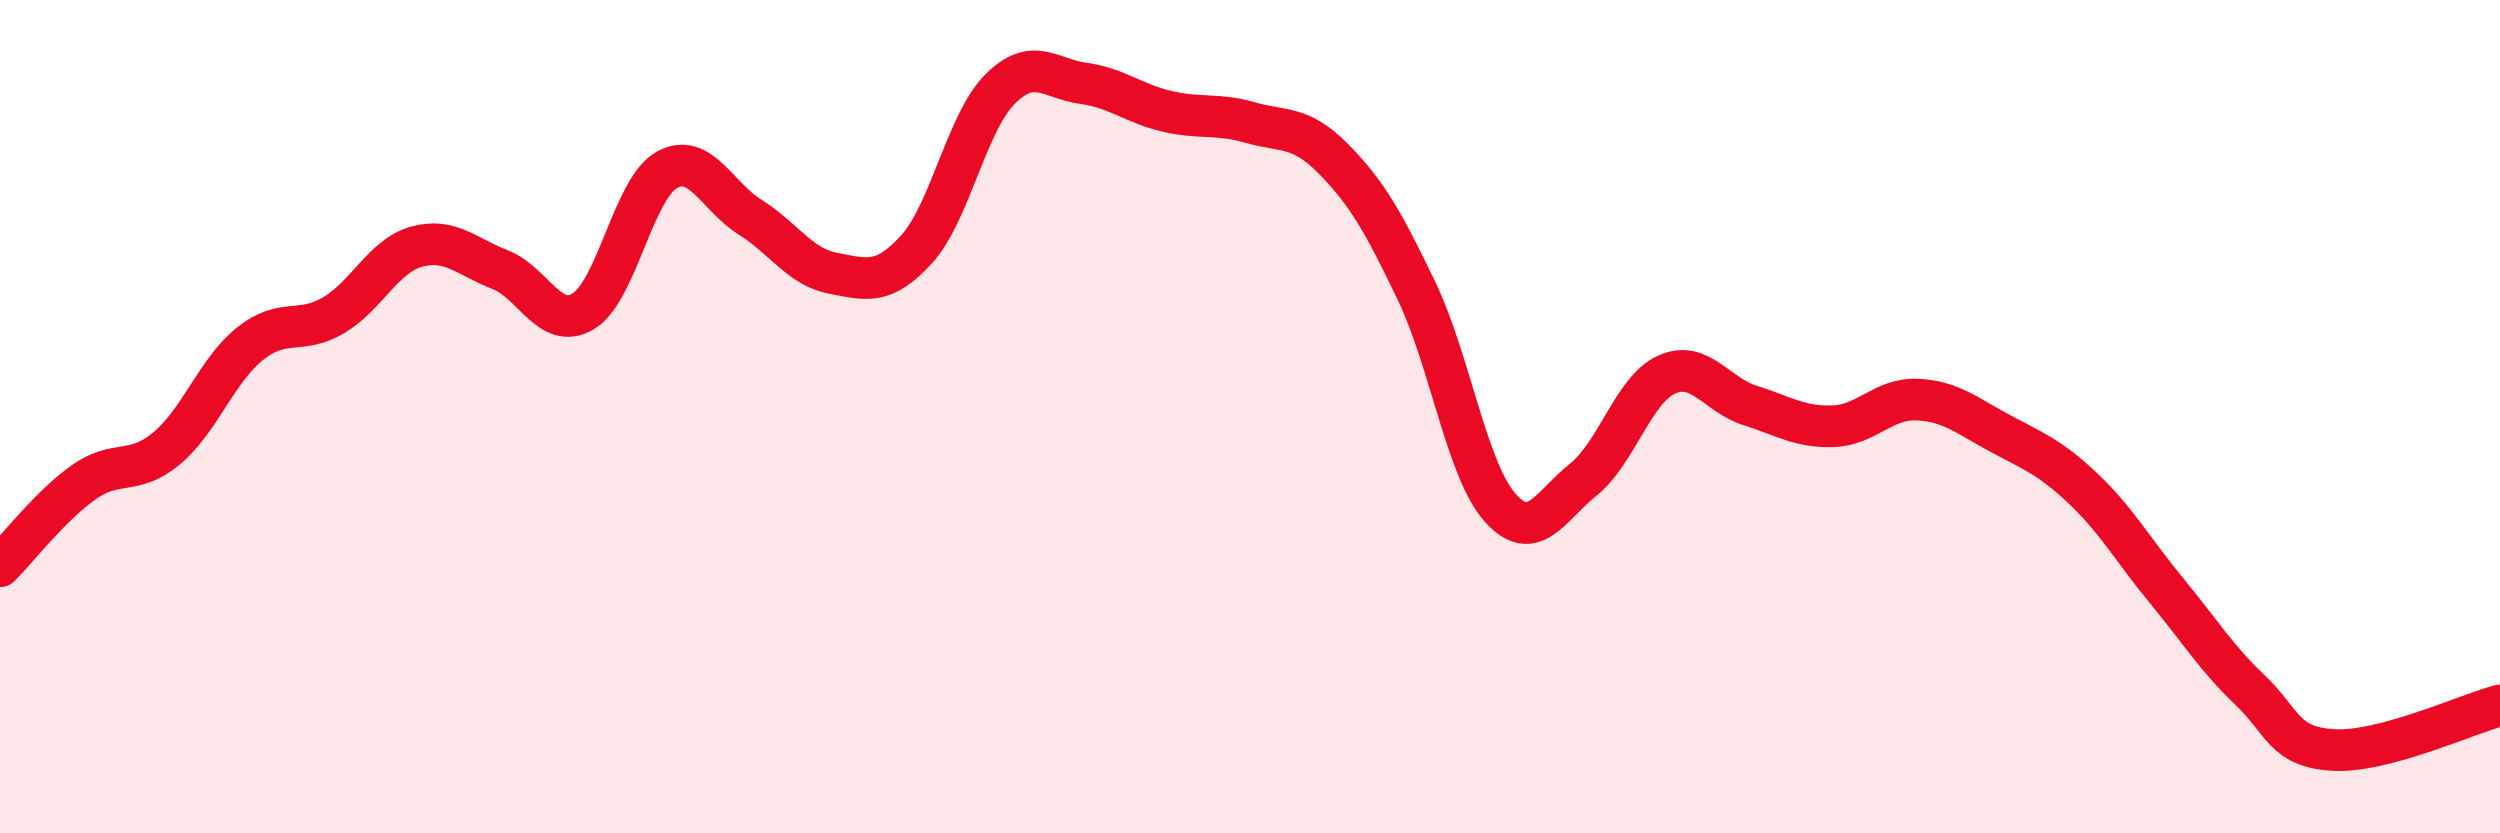
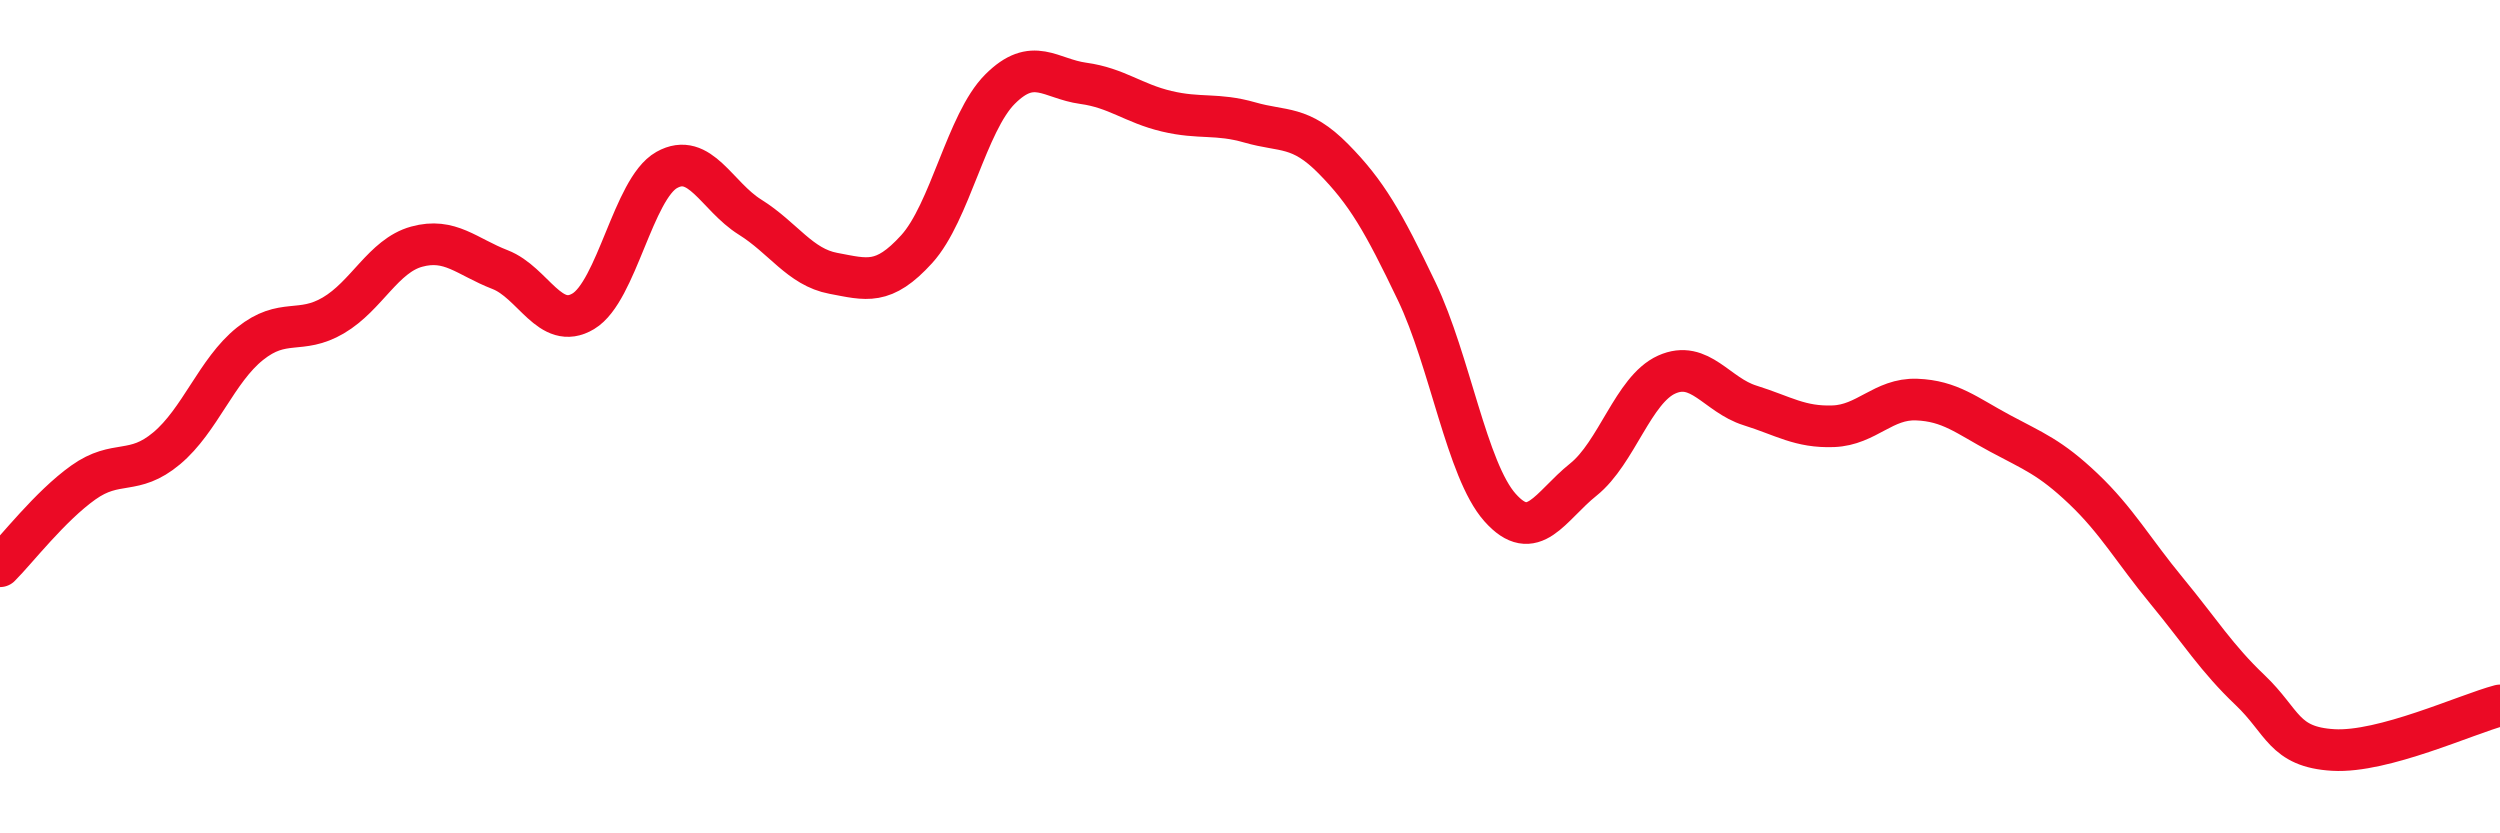
<svg xmlns="http://www.w3.org/2000/svg" width="60" height="20" viewBox="0 0 60 20">
-   <path d="M 0,13.59 C 0.4,13.19 1.2,12.15 2,11.58 C 2.8,11.01 3.2,11.43 4,10.76 C 4.8,10.09 5.2,8.89 6,8.25 C 6.8,7.61 7.2,8.04 8,7.57 C 8.8,7.1 9.2,6.14 10,5.92 C 10.8,5.7 11.2,6.16 12,6.47 C 12.8,6.78 13.2,7.95 14,7.47 C 14.8,6.99 15.2,4.53 16,4.08 C 16.8,3.63 17.2,4.71 18,5.21 C 18.8,5.71 19.2,6.41 20,6.56 C 20.8,6.71 21.2,6.86 22,5.98 C 22.8,5.1 23.2,2.94 24,2.14 C 24.8,1.34 25.2,1.89 26,2 C 26.8,2.11 27.2,2.48 28,2.67 C 28.8,2.86 29.2,2.71 30,2.94 C 30.8,3.17 31.2,3 32,3.81 C 32.8,4.62 33.2,5.32 34,6.99 C 34.8,8.66 35.2,11.28 36,12.18 C 36.8,13.08 37.2,12.15 38,11.51 C 38.8,10.87 39.2,9.35 40,8.99 C 40.8,8.63 41.2,9.48 42,9.73 C 42.8,9.98 43.2,10.26 44,10.23 C 44.8,10.2 45.2,9.56 46,9.59 C 46.8,9.62 47.2,9.97 48,10.4 C 48.8,10.83 49.2,10.97 50,11.73 C 50.8,12.49 51.2,13.21 52,14.18 C 52.8,15.15 53.2,15.8 54,16.56 C 54.8,17.32 54.8,17.93 56,18 C 57.2,18.07 59.2,17.14 60,16.93L60 20L0 20Z" fill="#EB0A25" opacity="0.1" stroke-linecap="round" stroke-linejoin="round" />
  <path d="M 0,13.59 C 0.4,13.19 1.2,12.15 2,11.58 C 2.8,11.01 3.2,11.43 4,10.76 C 4.8,10.09 5.2,8.89 6,8.25 C 6.8,7.61 7.2,8.04 8,7.57 C 8.8,7.1 9.2,6.14 10,5.92 C 10.8,5.7 11.2,6.16 12,6.47 C 12.8,6.78 13.2,7.95 14,7.47 C 14.8,6.99 15.2,4.53 16,4.08 C 16.8,3.63 17.2,4.71 18,5.21 C 18.8,5.71 19.2,6.41 20,6.56 C 20.8,6.71 21.2,6.86 22,5.98 C 22.8,5.1 23.2,2.94 24,2.14 C 24.8,1.34 25.2,1.89 26,2 C 26.8,2.11 27.2,2.48 28,2.67 C 28.8,2.86 29.2,2.71 30,2.94 C 30.8,3.17 31.2,3 32,3.81 C 32.8,4.62 33.2,5.32 34,6.99 C 34.8,8.66 35.2,11.28 36,12.18 C 36.8,13.08 37.2,12.15 38,11.51 C 38.8,10.87 39.2,9.35 40,8.99 C 40.8,8.63 41.2,9.48 42,9.73 C 42.8,9.98 43.2,10.26 44,10.23 C 44.8,10.2 45.2,9.56 46,9.59 C 46.8,9.62 47.2,9.97 48,10.4 C 48.8,10.83 49.2,10.97 50,11.73 C 50.8,12.49 51.2,13.21 52,14.18 C 52.8,15.15 53.2,15.8 54,16.56 C 54.8,17.32 54.8,17.93 56,18 C 57.2,18.07 59.2,17.14 60,16.93" stroke="#EB0A25" stroke-width="1" fill="none" stroke-linecap="round" stroke-linejoin="round" />
</svg>